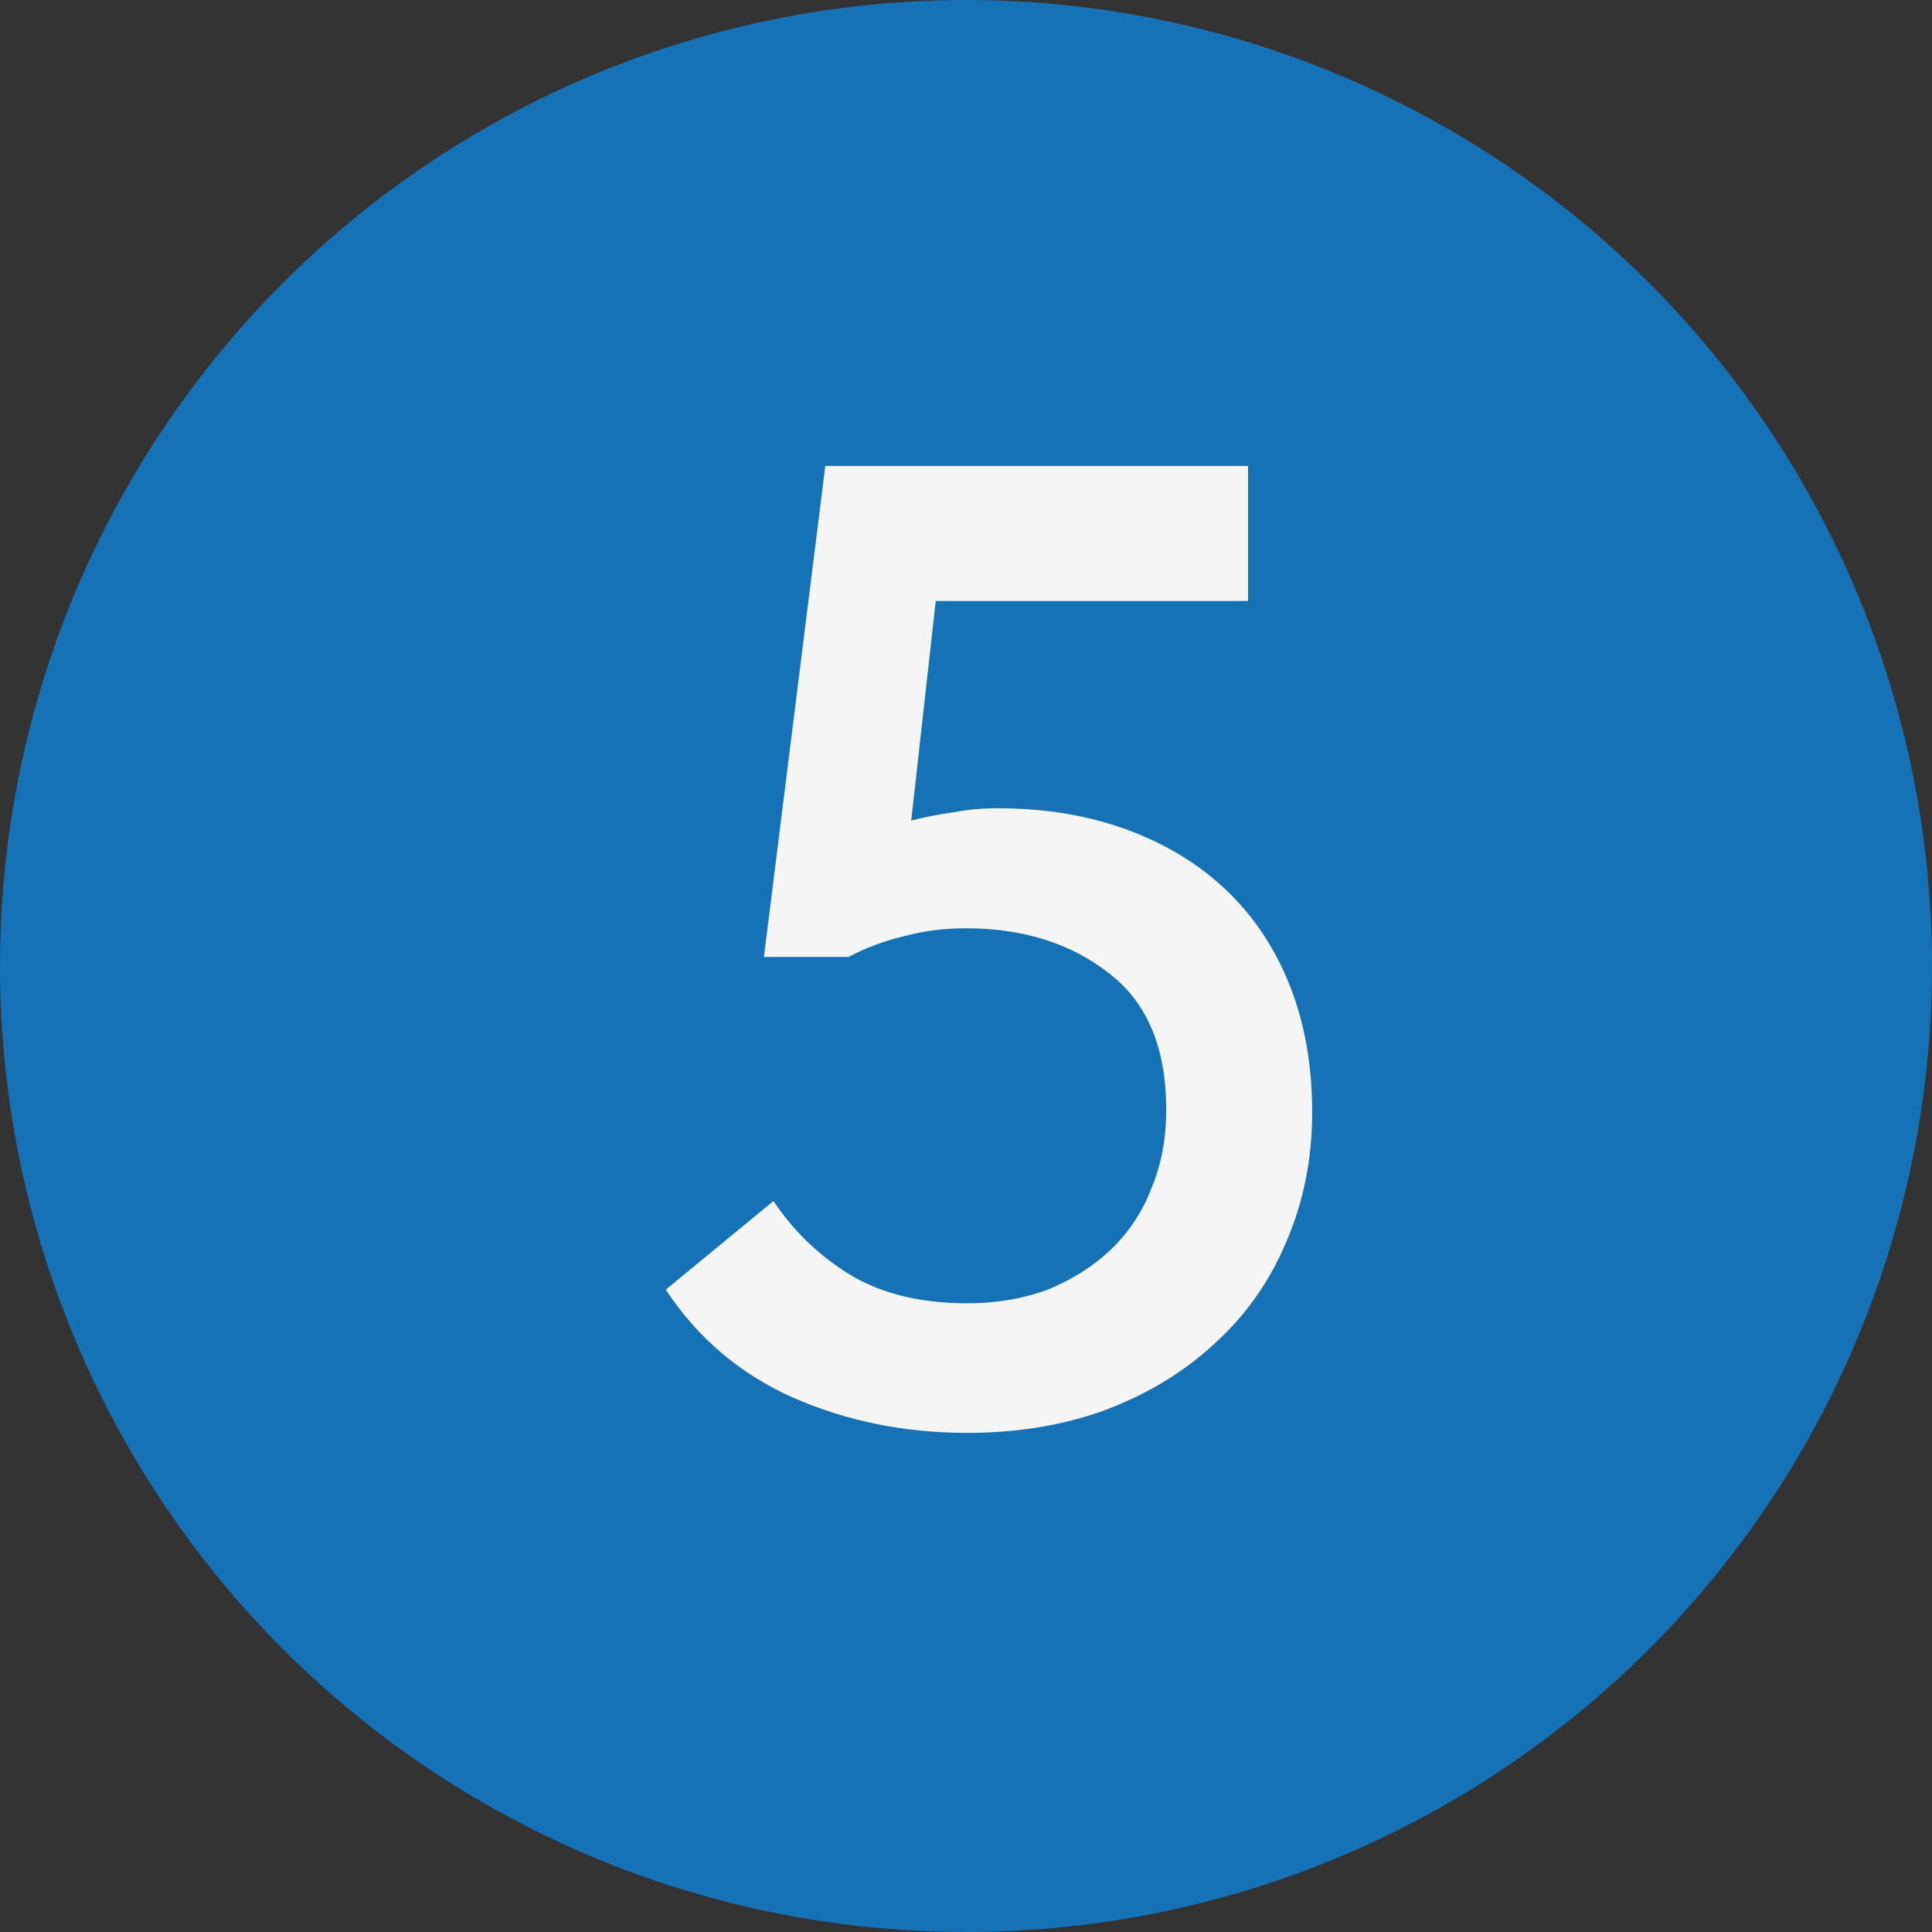
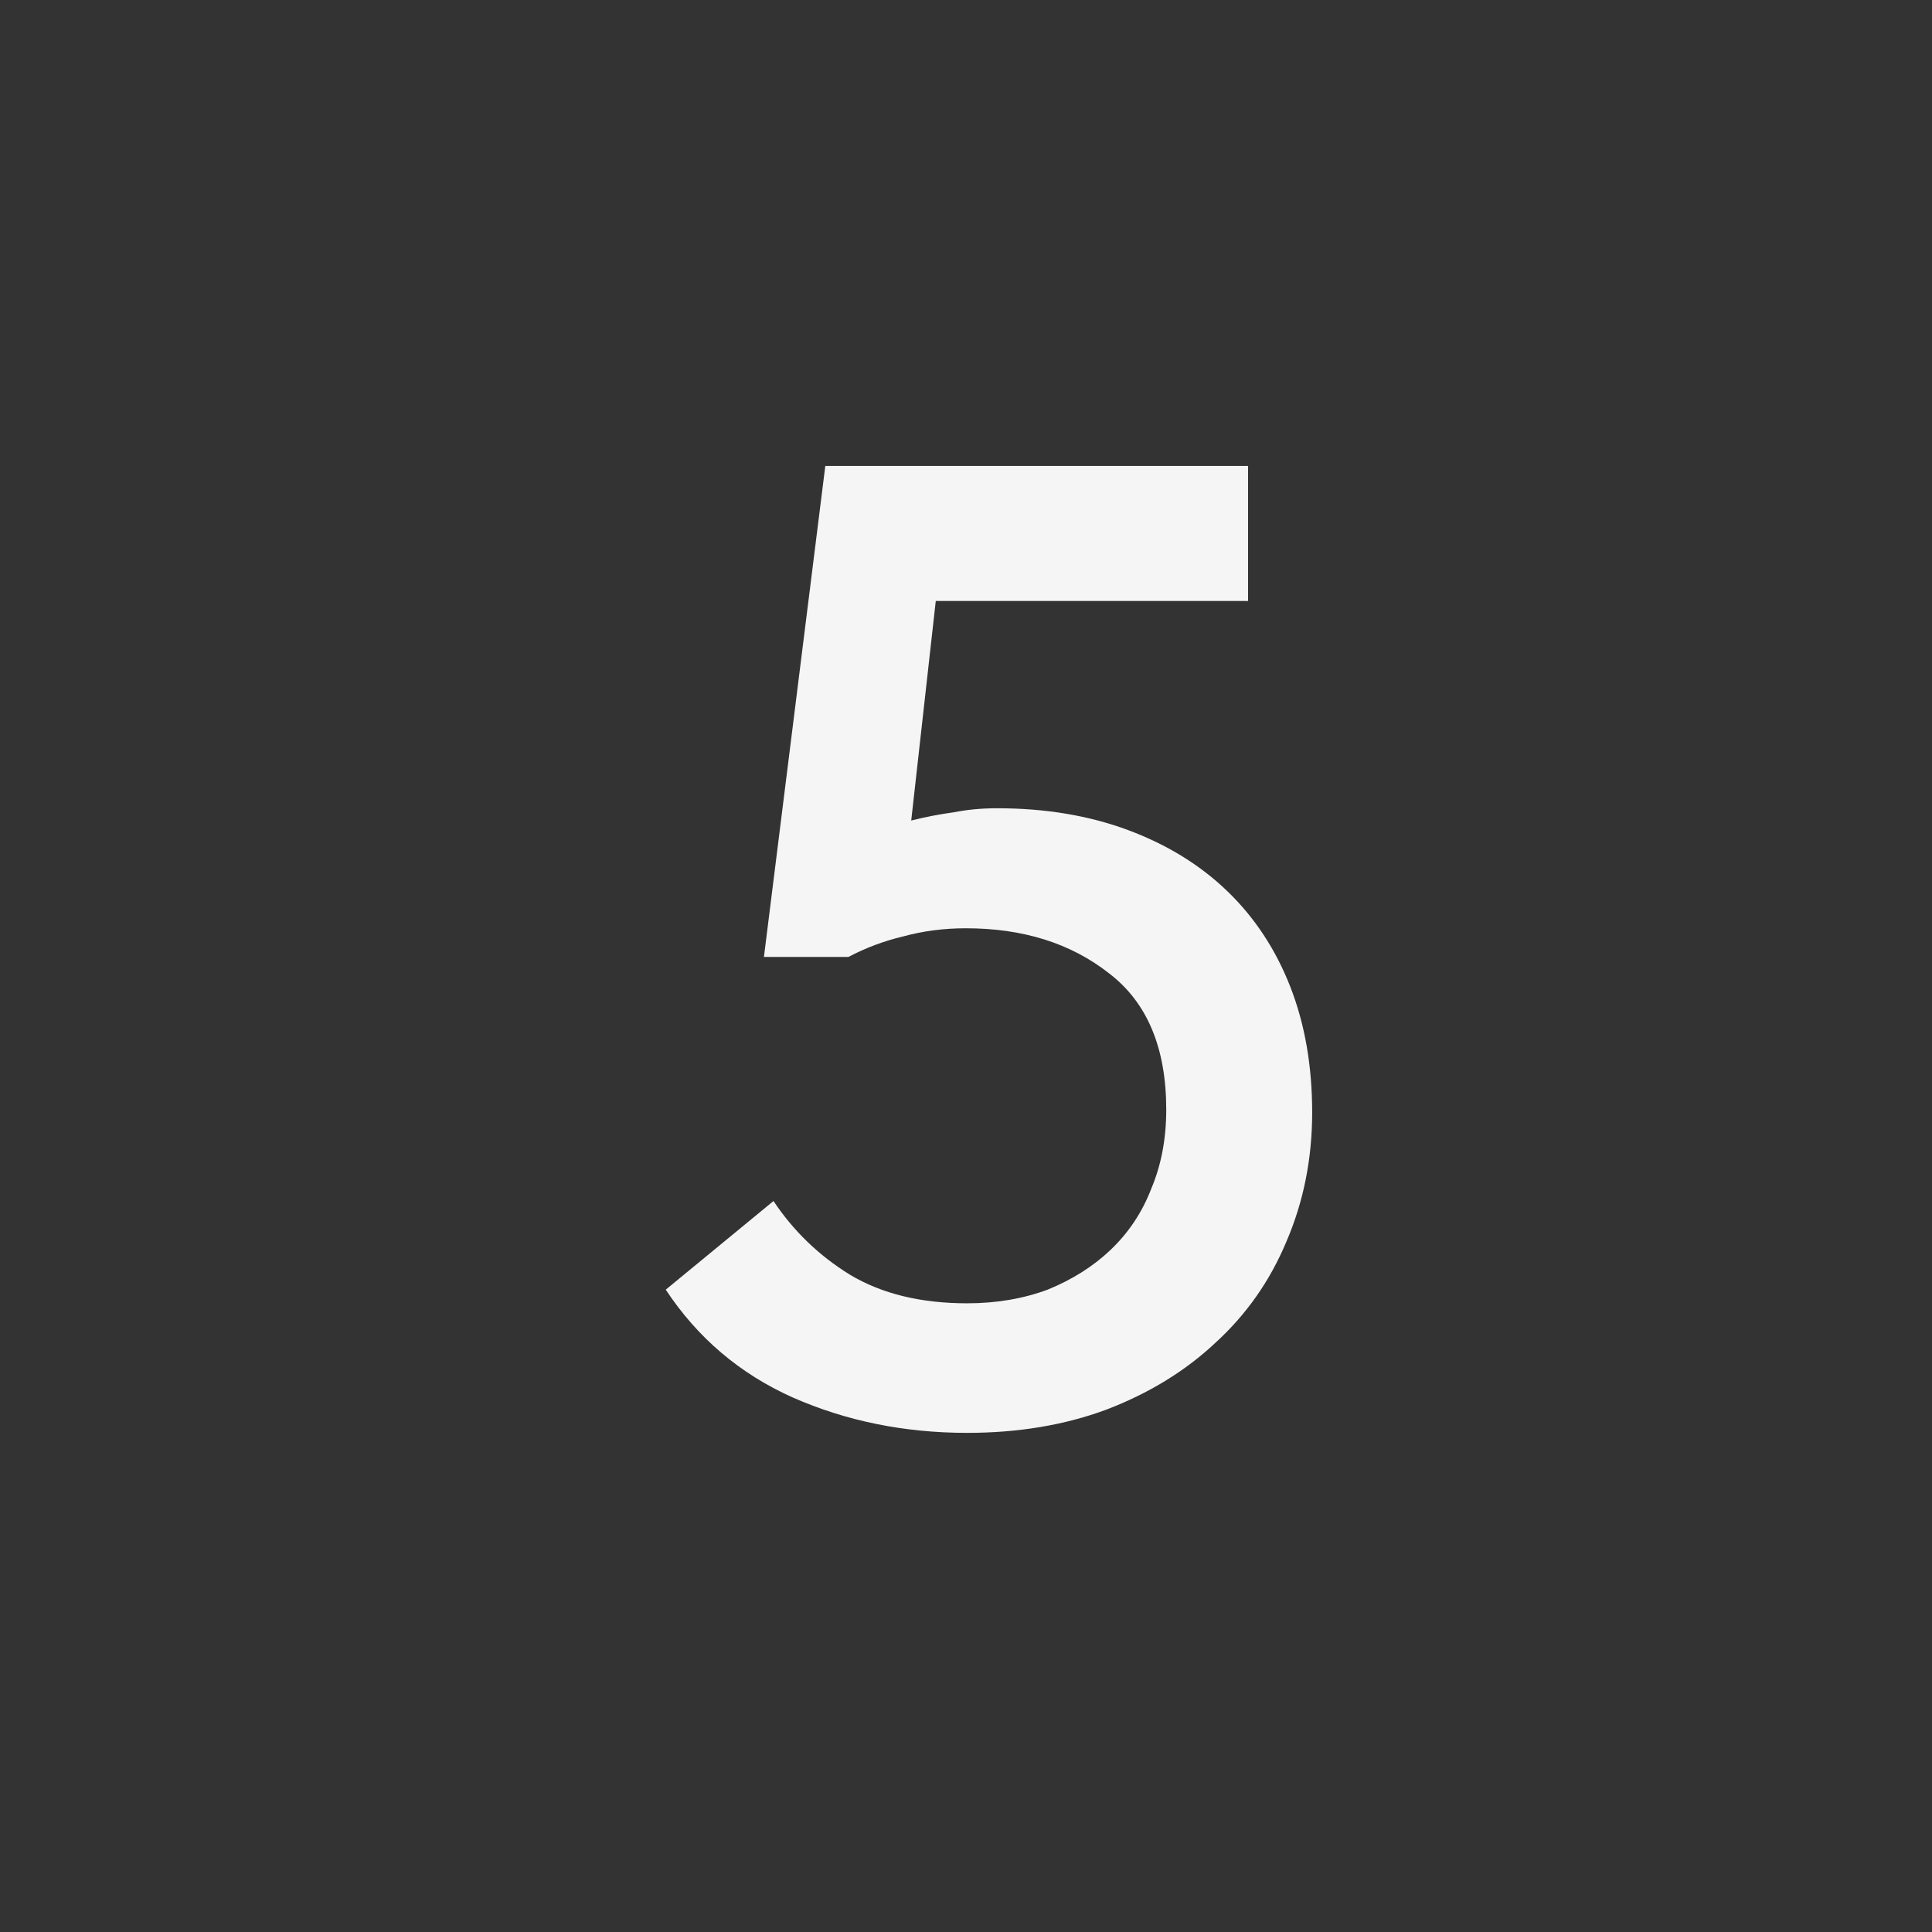
<svg xmlns="http://www.w3.org/2000/svg" width="34" height="34" viewBox="0 0 34 34" fill="none">
  <rect x="0" y="0" width="34" height="34" fill="#333333" stroke="none" />
-   <circle cx="17" cy="17" r="17" fill="#1572B6" />
  <path d="M17.02 25.216C15.916 25.216 14.892 25.008 13.948 24.592C13.02 24.176 12.276 23.544 11.716 22.696L13.612 21.136C13.964 21.664 14.412 22.096 14.956 22.432C15.516 22.768 16.204 22.936 17.02 22.936C17.532 22.936 18.004 22.856 18.436 22.696C18.868 22.52 19.236 22.288 19.54 22C19.86 21.696 20.1 21.336 20.26 20.92C20.436 20.504 20.524 20.04 20.524 19.528C20.524 18.44 20.188 17.64 19.516 17.128C18.844 16.6 18.004 16.336 16.996 16.336C16.612 16.336 16.244 16.384 15.892 16.48C15.556 16.56 15.236 16.68 14.932 16.84H13.444L14.524 8.2H21.964V10.576H16.468L16.036 14.44C16.292 14.376 16.54 14.328 16.78 14.296C17.02 14.248 17.276 14.224 17.548 14.224C18.396 14.224 19.164 14.352 19.852 14.608C20.54 14.864 21.124 15.224 21.604 15.688C22.084 16.152 22.452 16.712 22.708 17.368C22.964 18.024 23.092 18.76 23.092 19.576C23.092 20.392 22.94 21.152 22.636 21.856C22.348 22.544 21.932 23.136 21.388 23.632C20.86 24.128 20.22 24.52 19.468 24.808C18.732 25.08 17.916 25.216 17.02 25.216Z" fill="#F5F5F5" />
</svg>